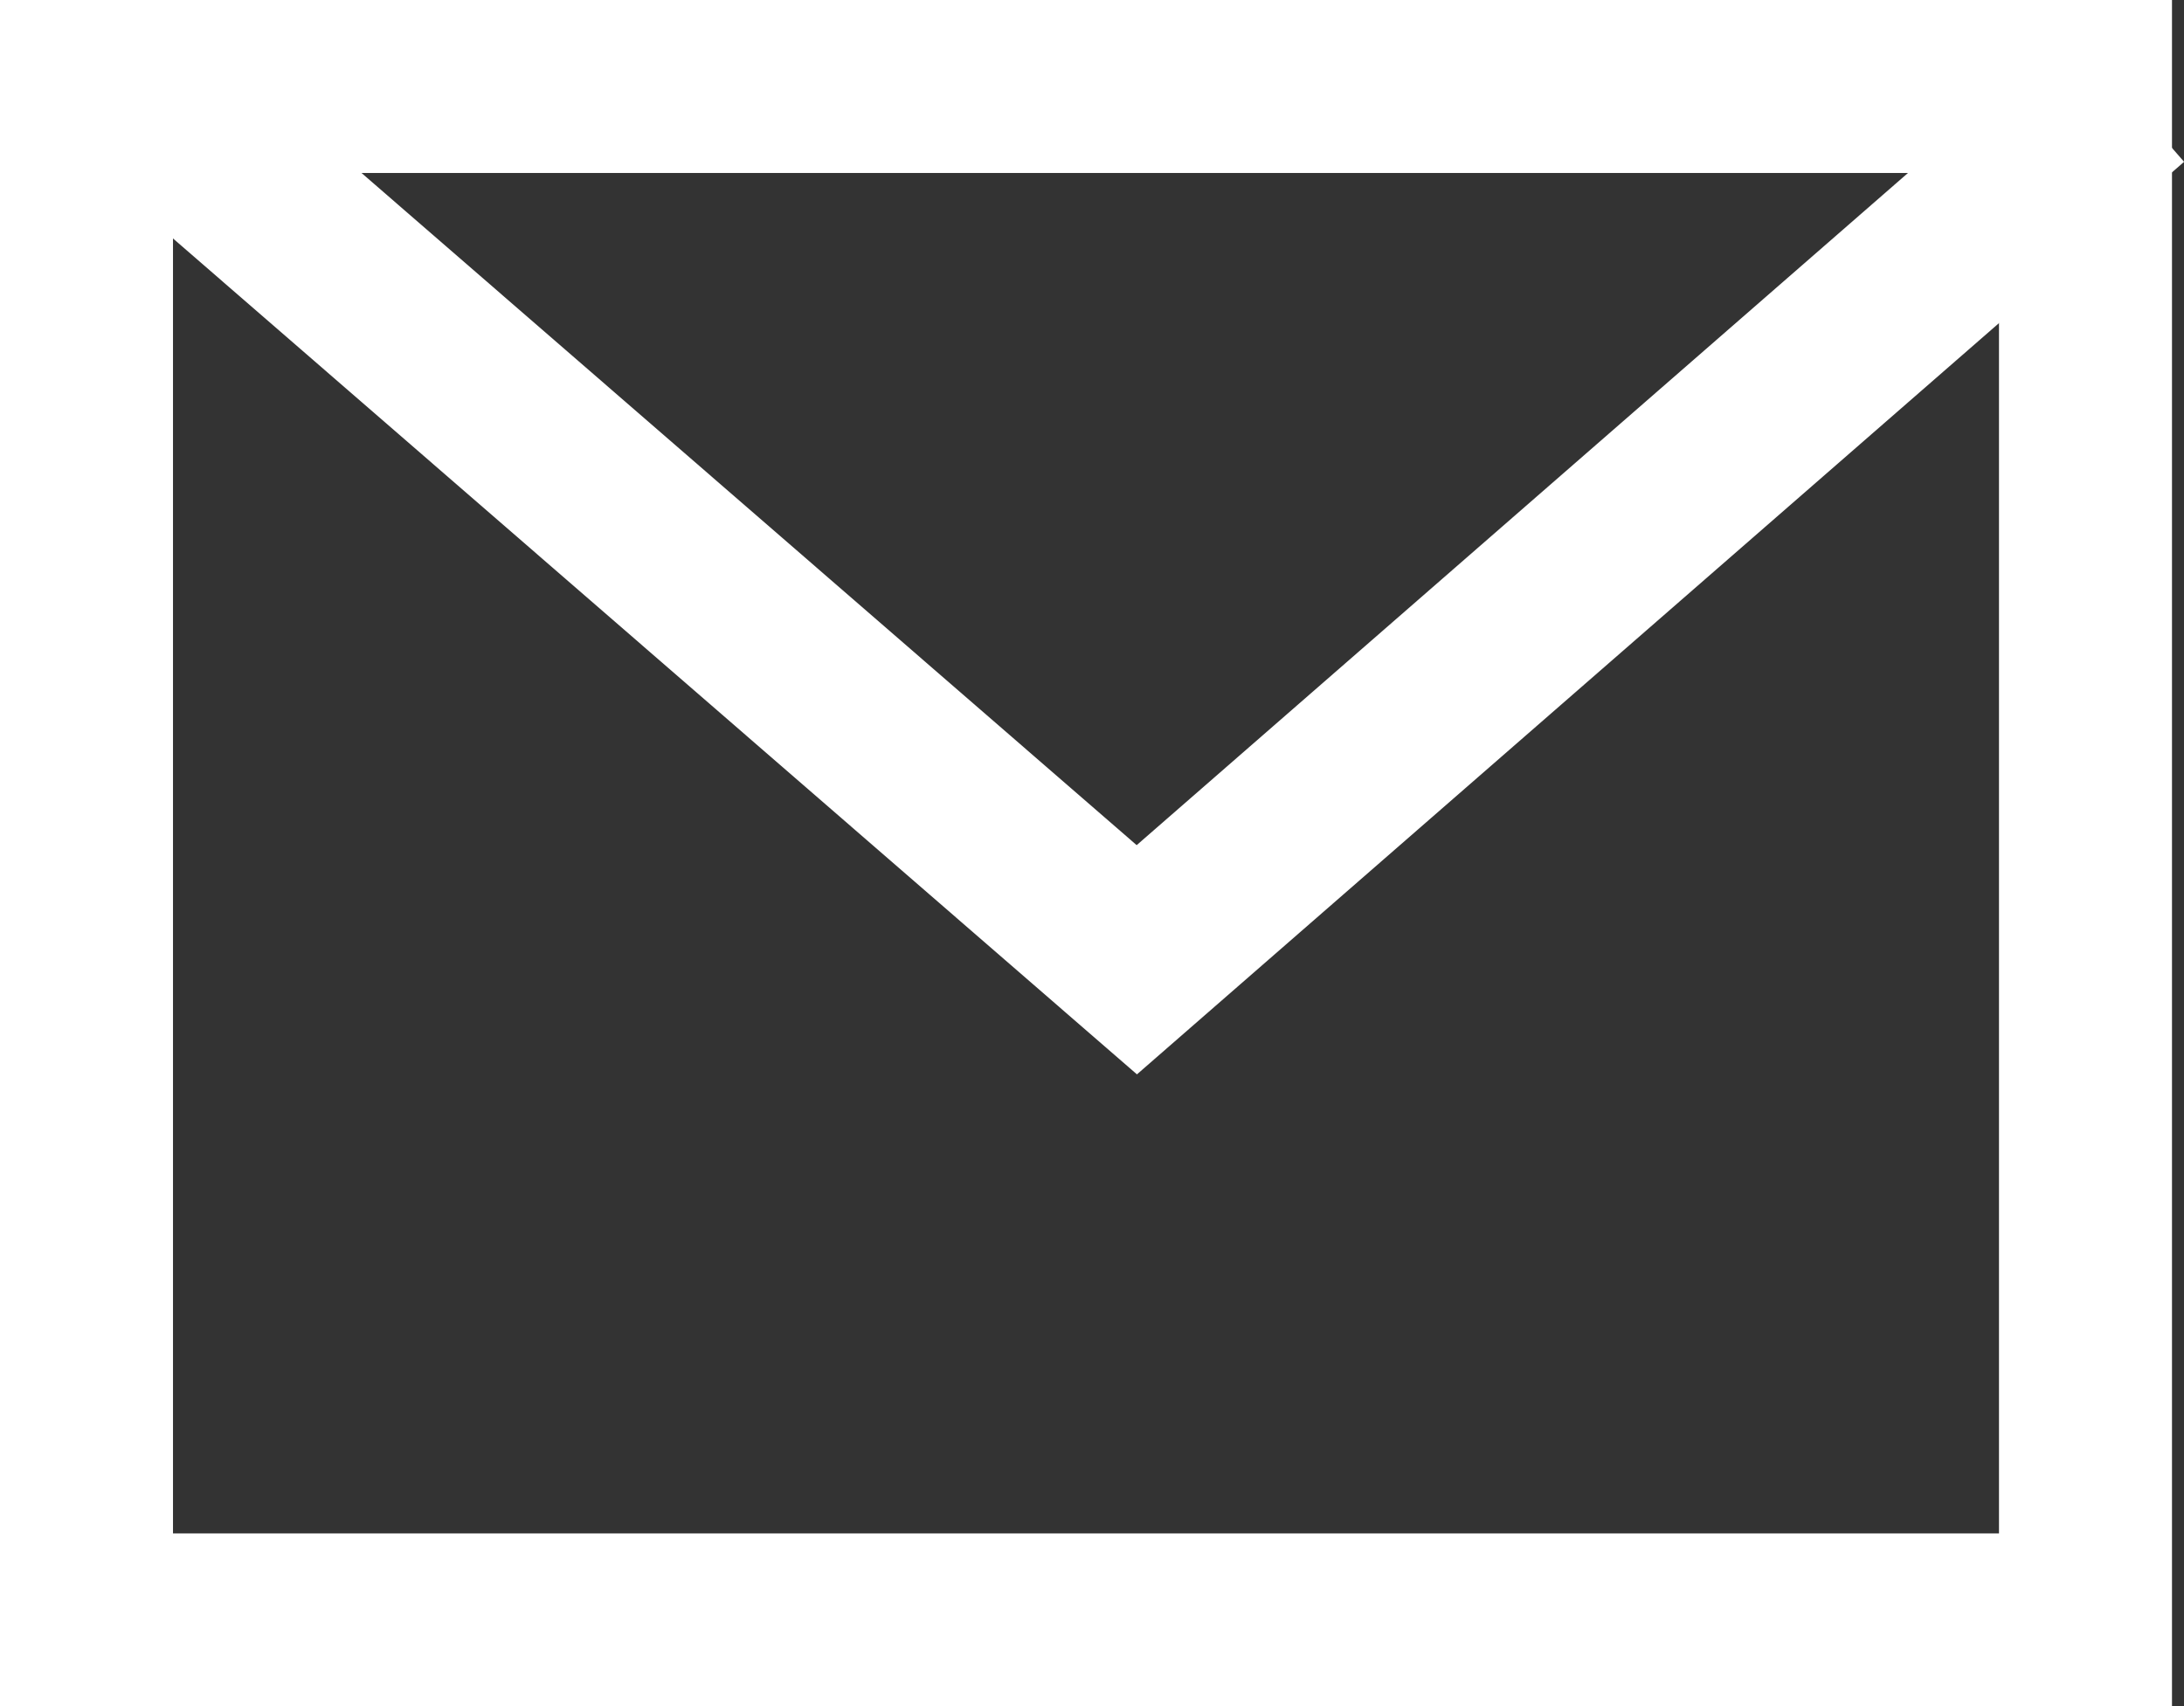
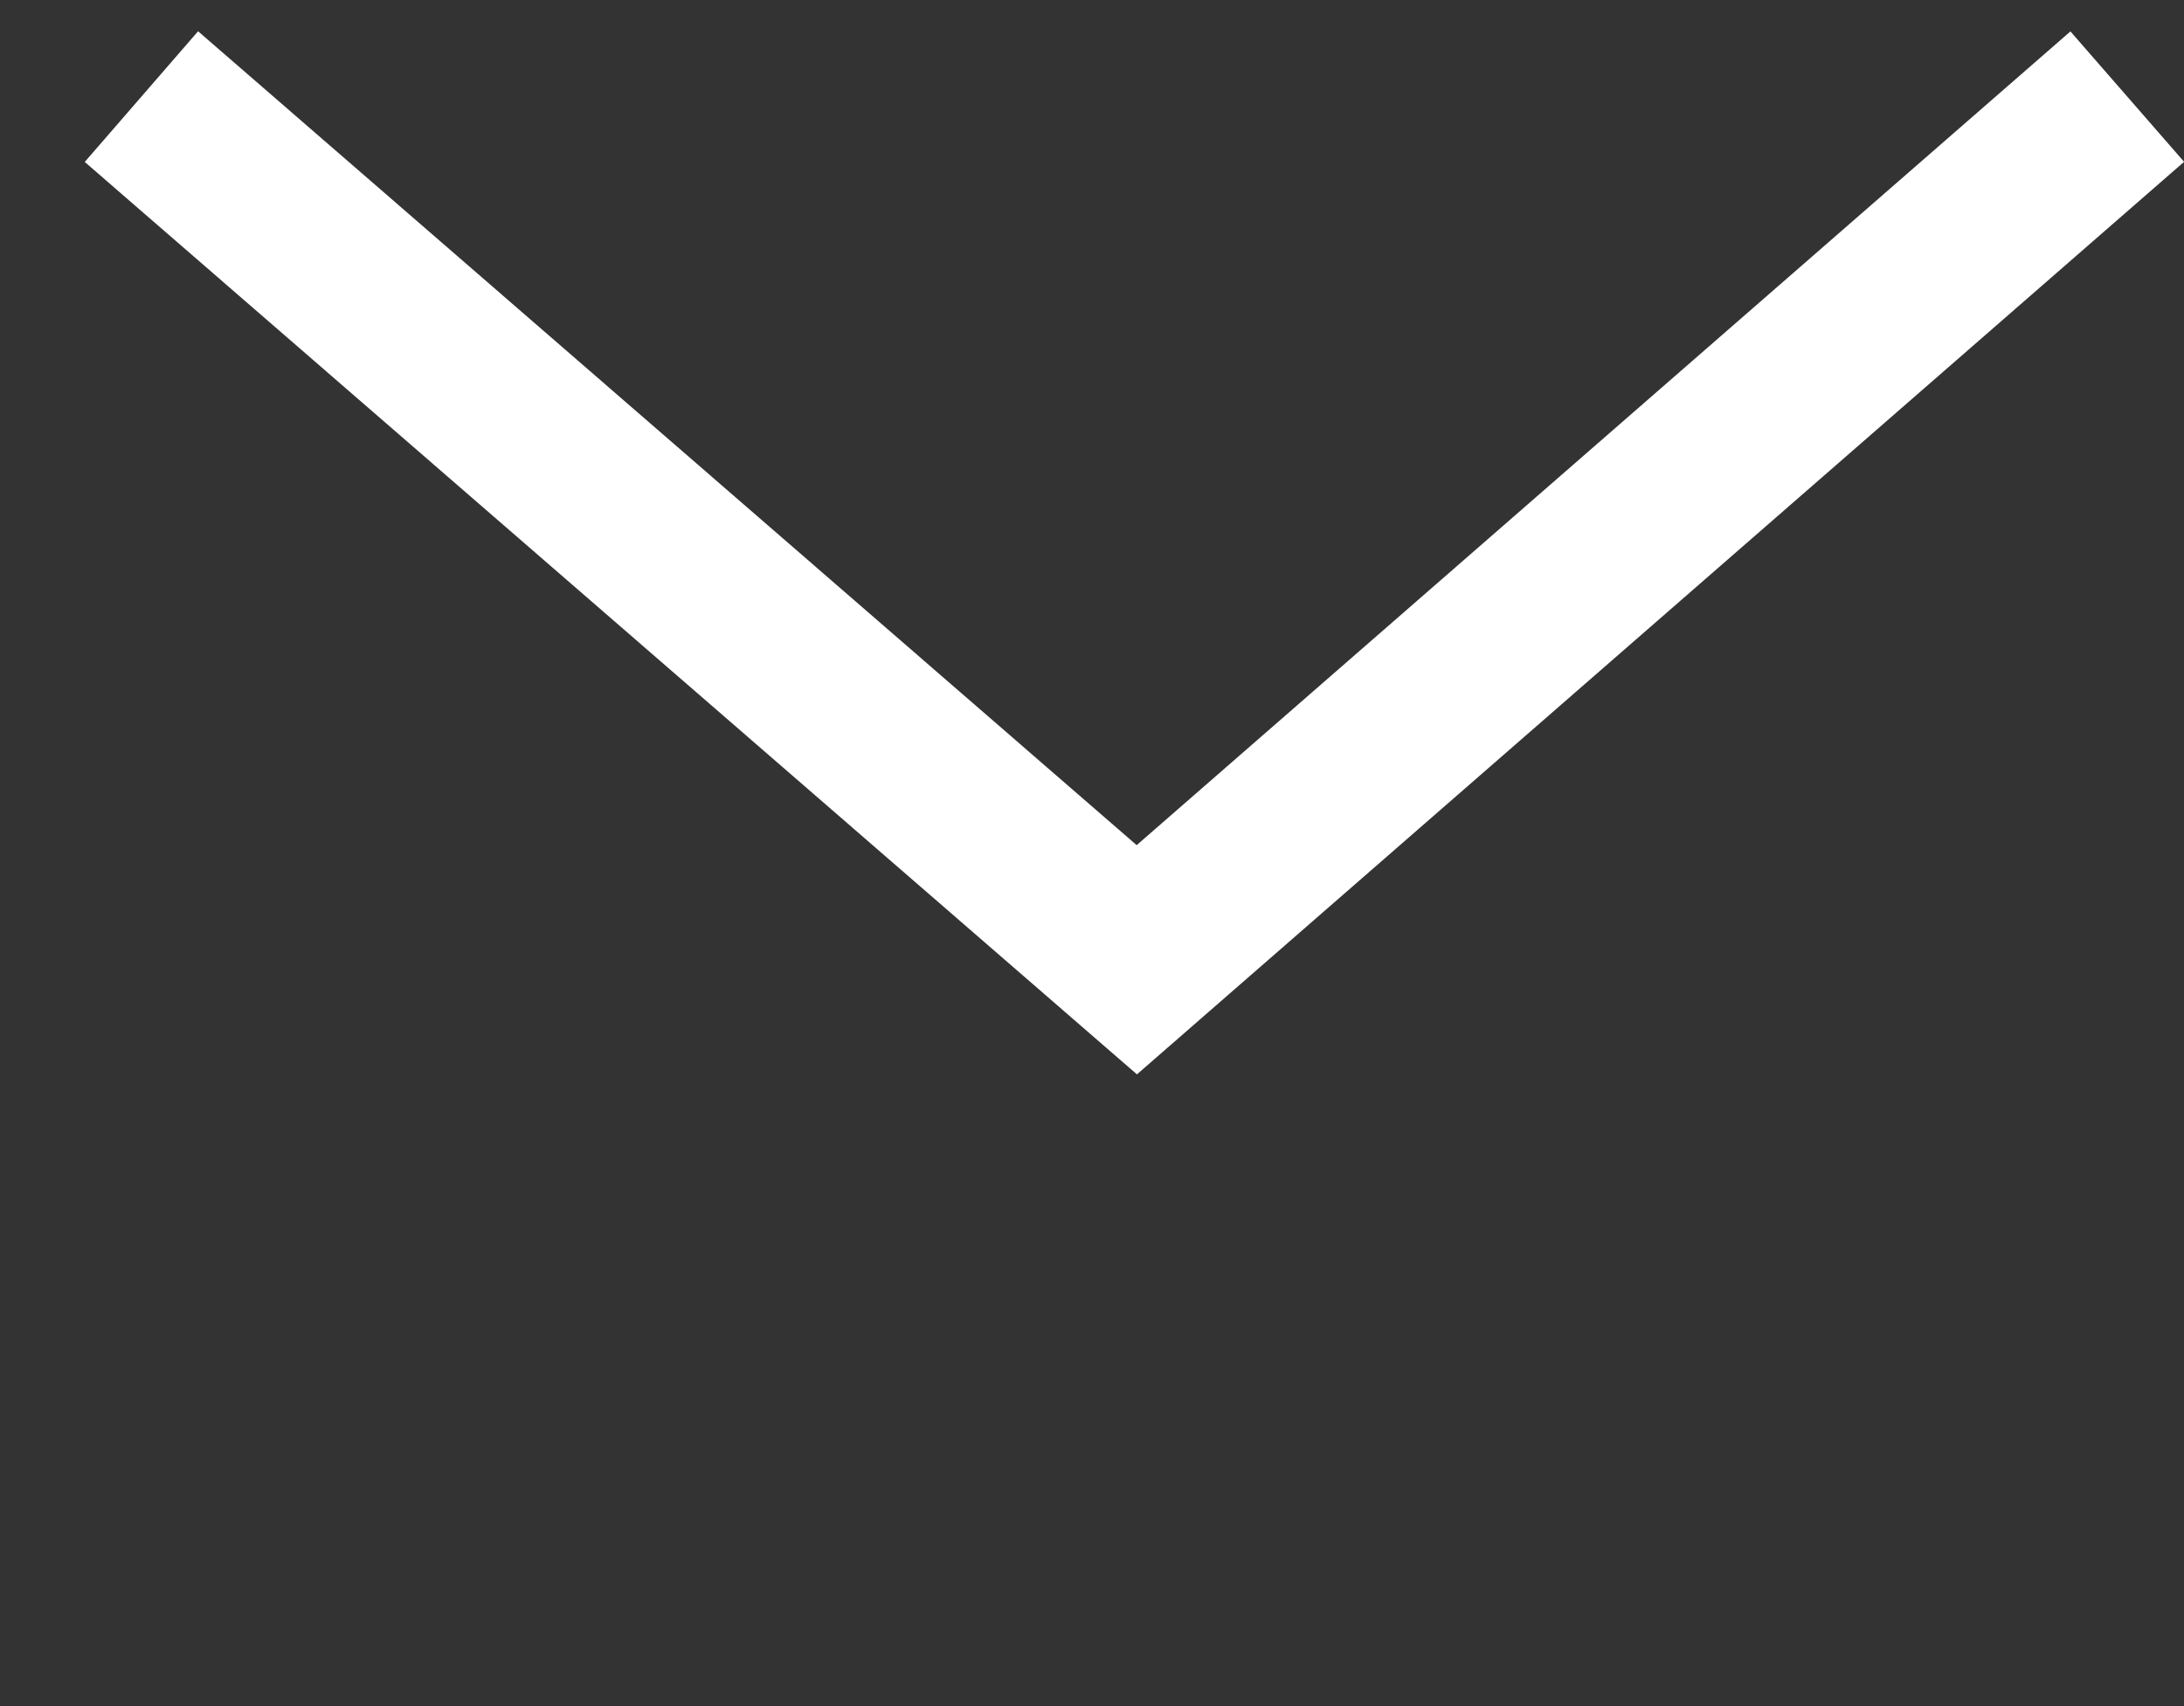
<svg xmlns="http://www.w3.org/2000/svg" id="Gruppe_1" data-name="Gruppe 1" width="25.25" height="19.73" viewBox="0 0 25.25 19.73">
  <rect x="0" y="0" width="25.25" height="19.73" fill="#333333" stroke="none" />
  <g id="Rechteck_327" data-name="Rechteck 327" fill="none" stroke="#fff" stroke-width="2">
    <rect width="25.111" height="19.73" rx="1" stroke="none" />
-     <rect x="1" y="1" width="23.111" height="17.73" fill="none" />
  </g>
  <path id="Pfad_518" data-name="Pfad 518" d="M-21762-21596.67l11.508,9.98,11.451-9.98" transform="translate(21763.635 21597.787)" fill="none" stroke="#fff" stroke-width="2" />
</svg>